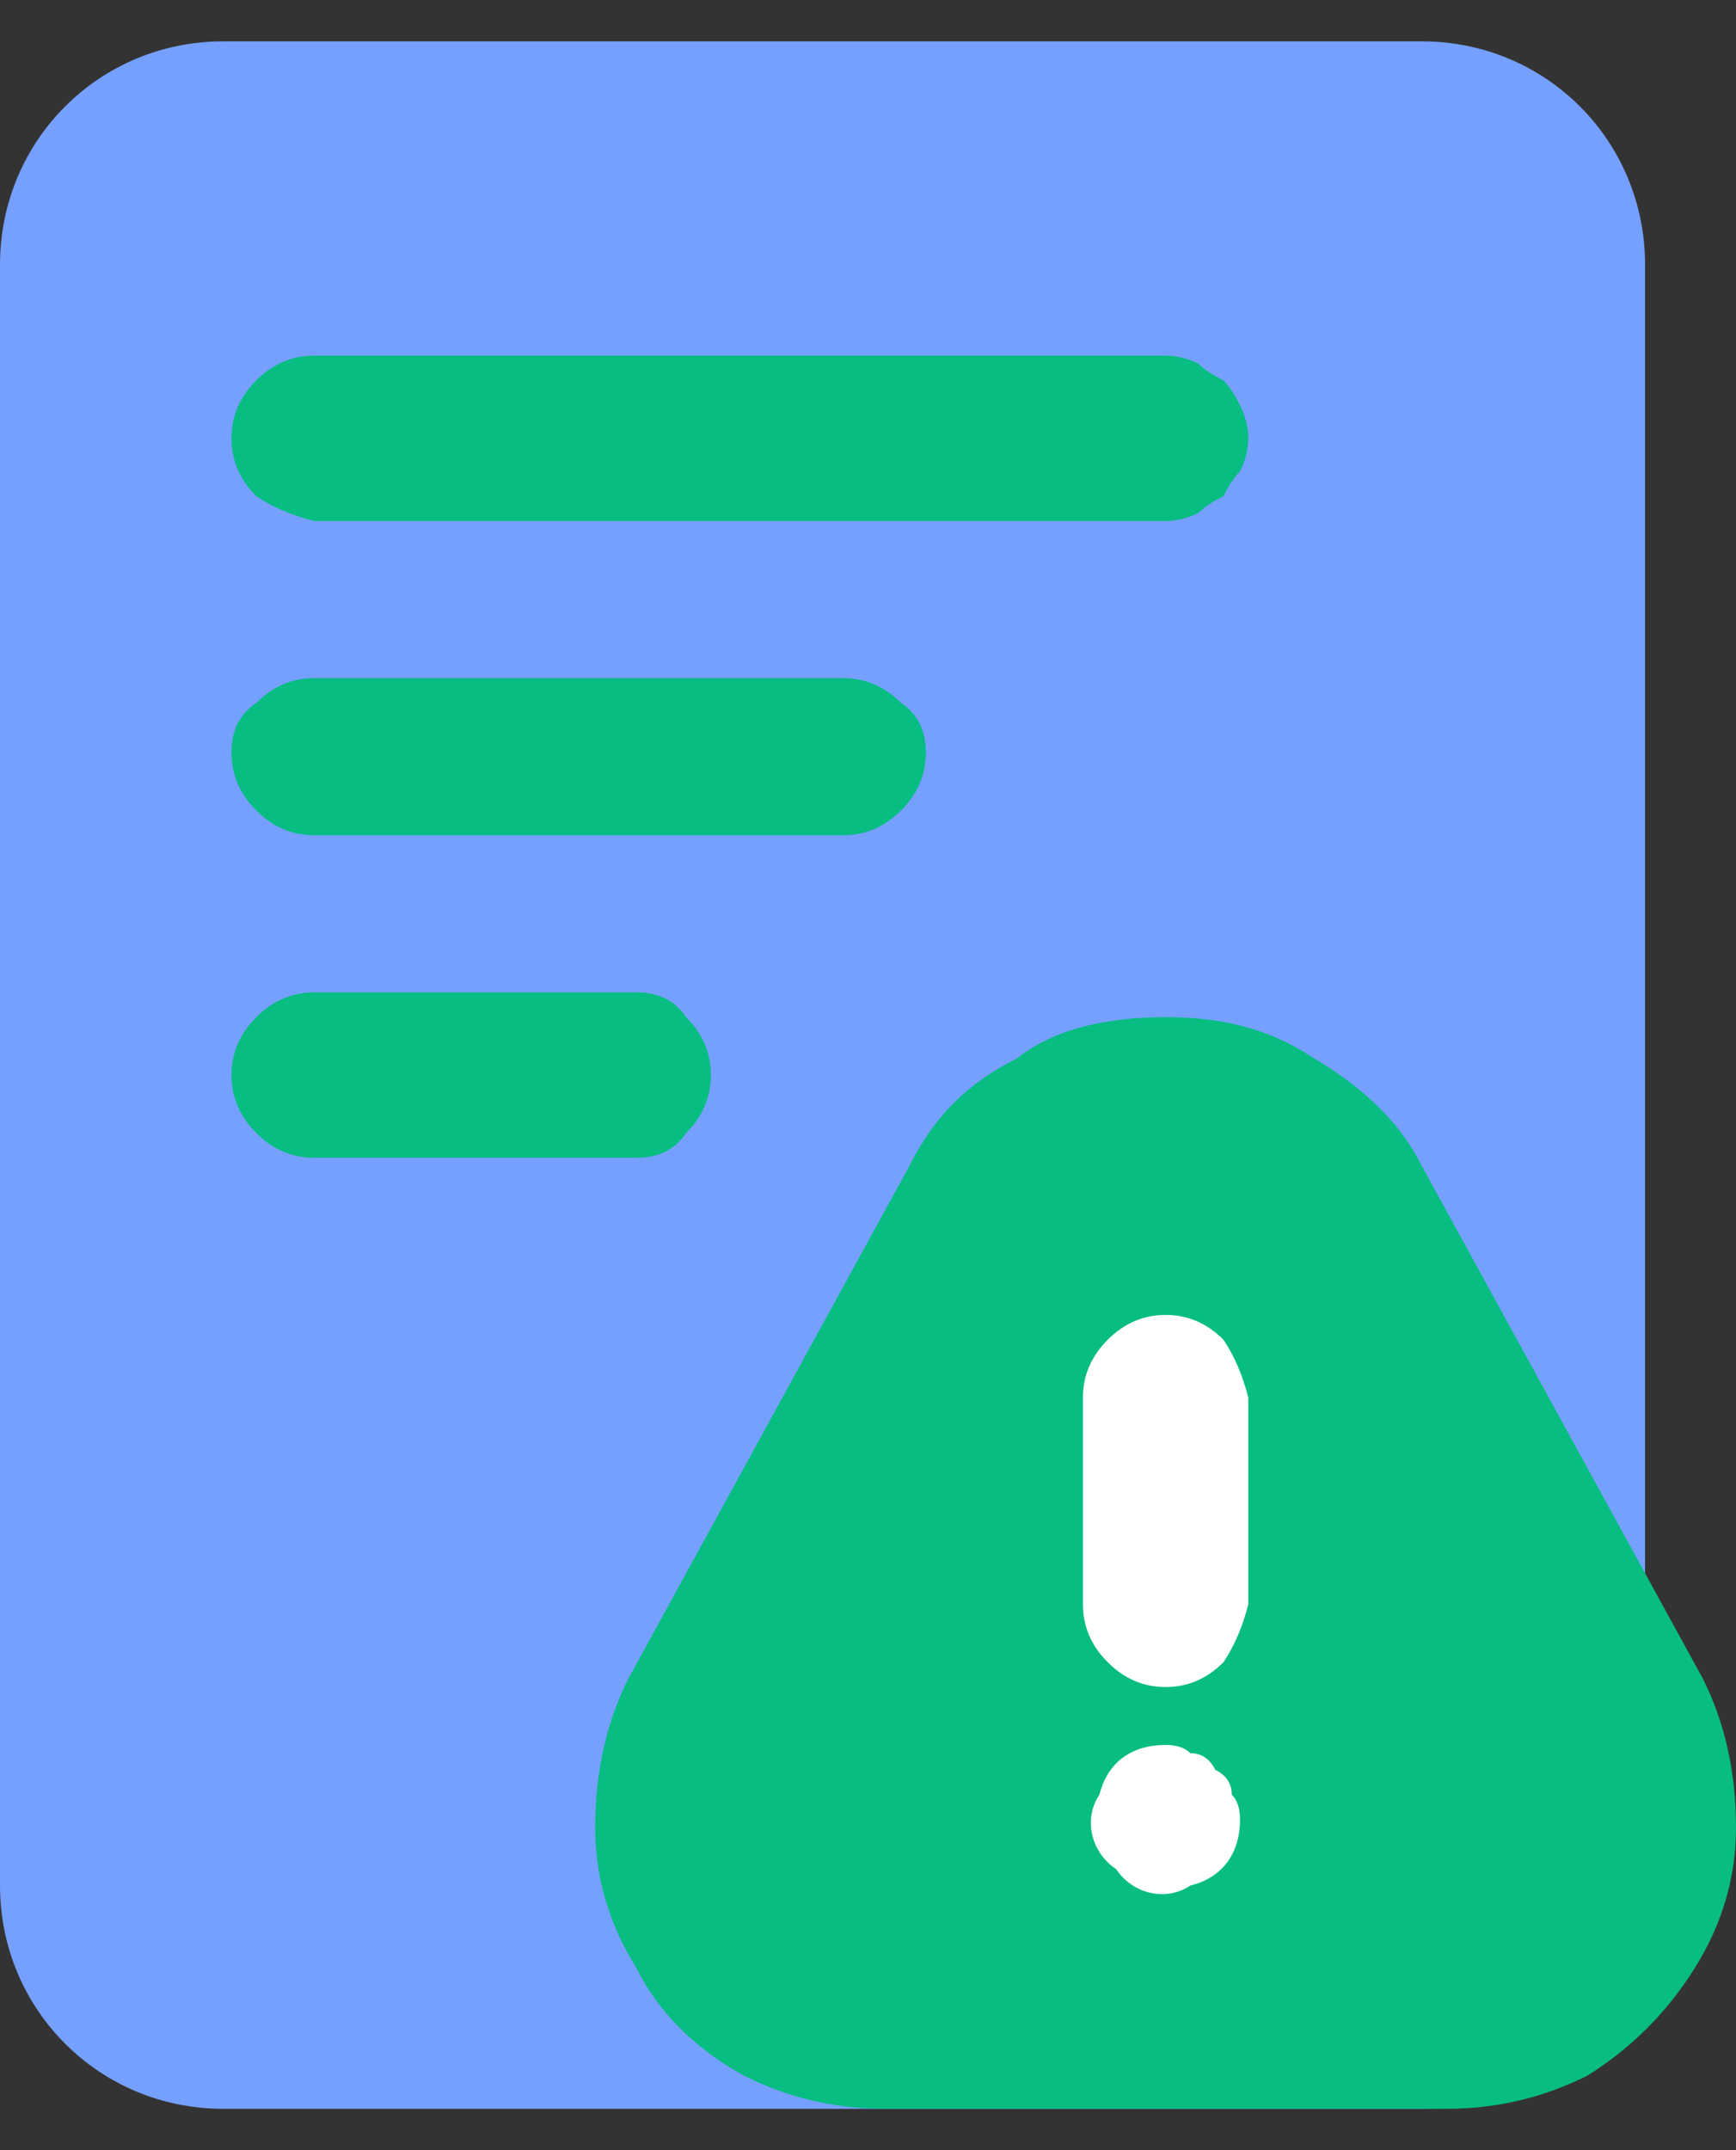
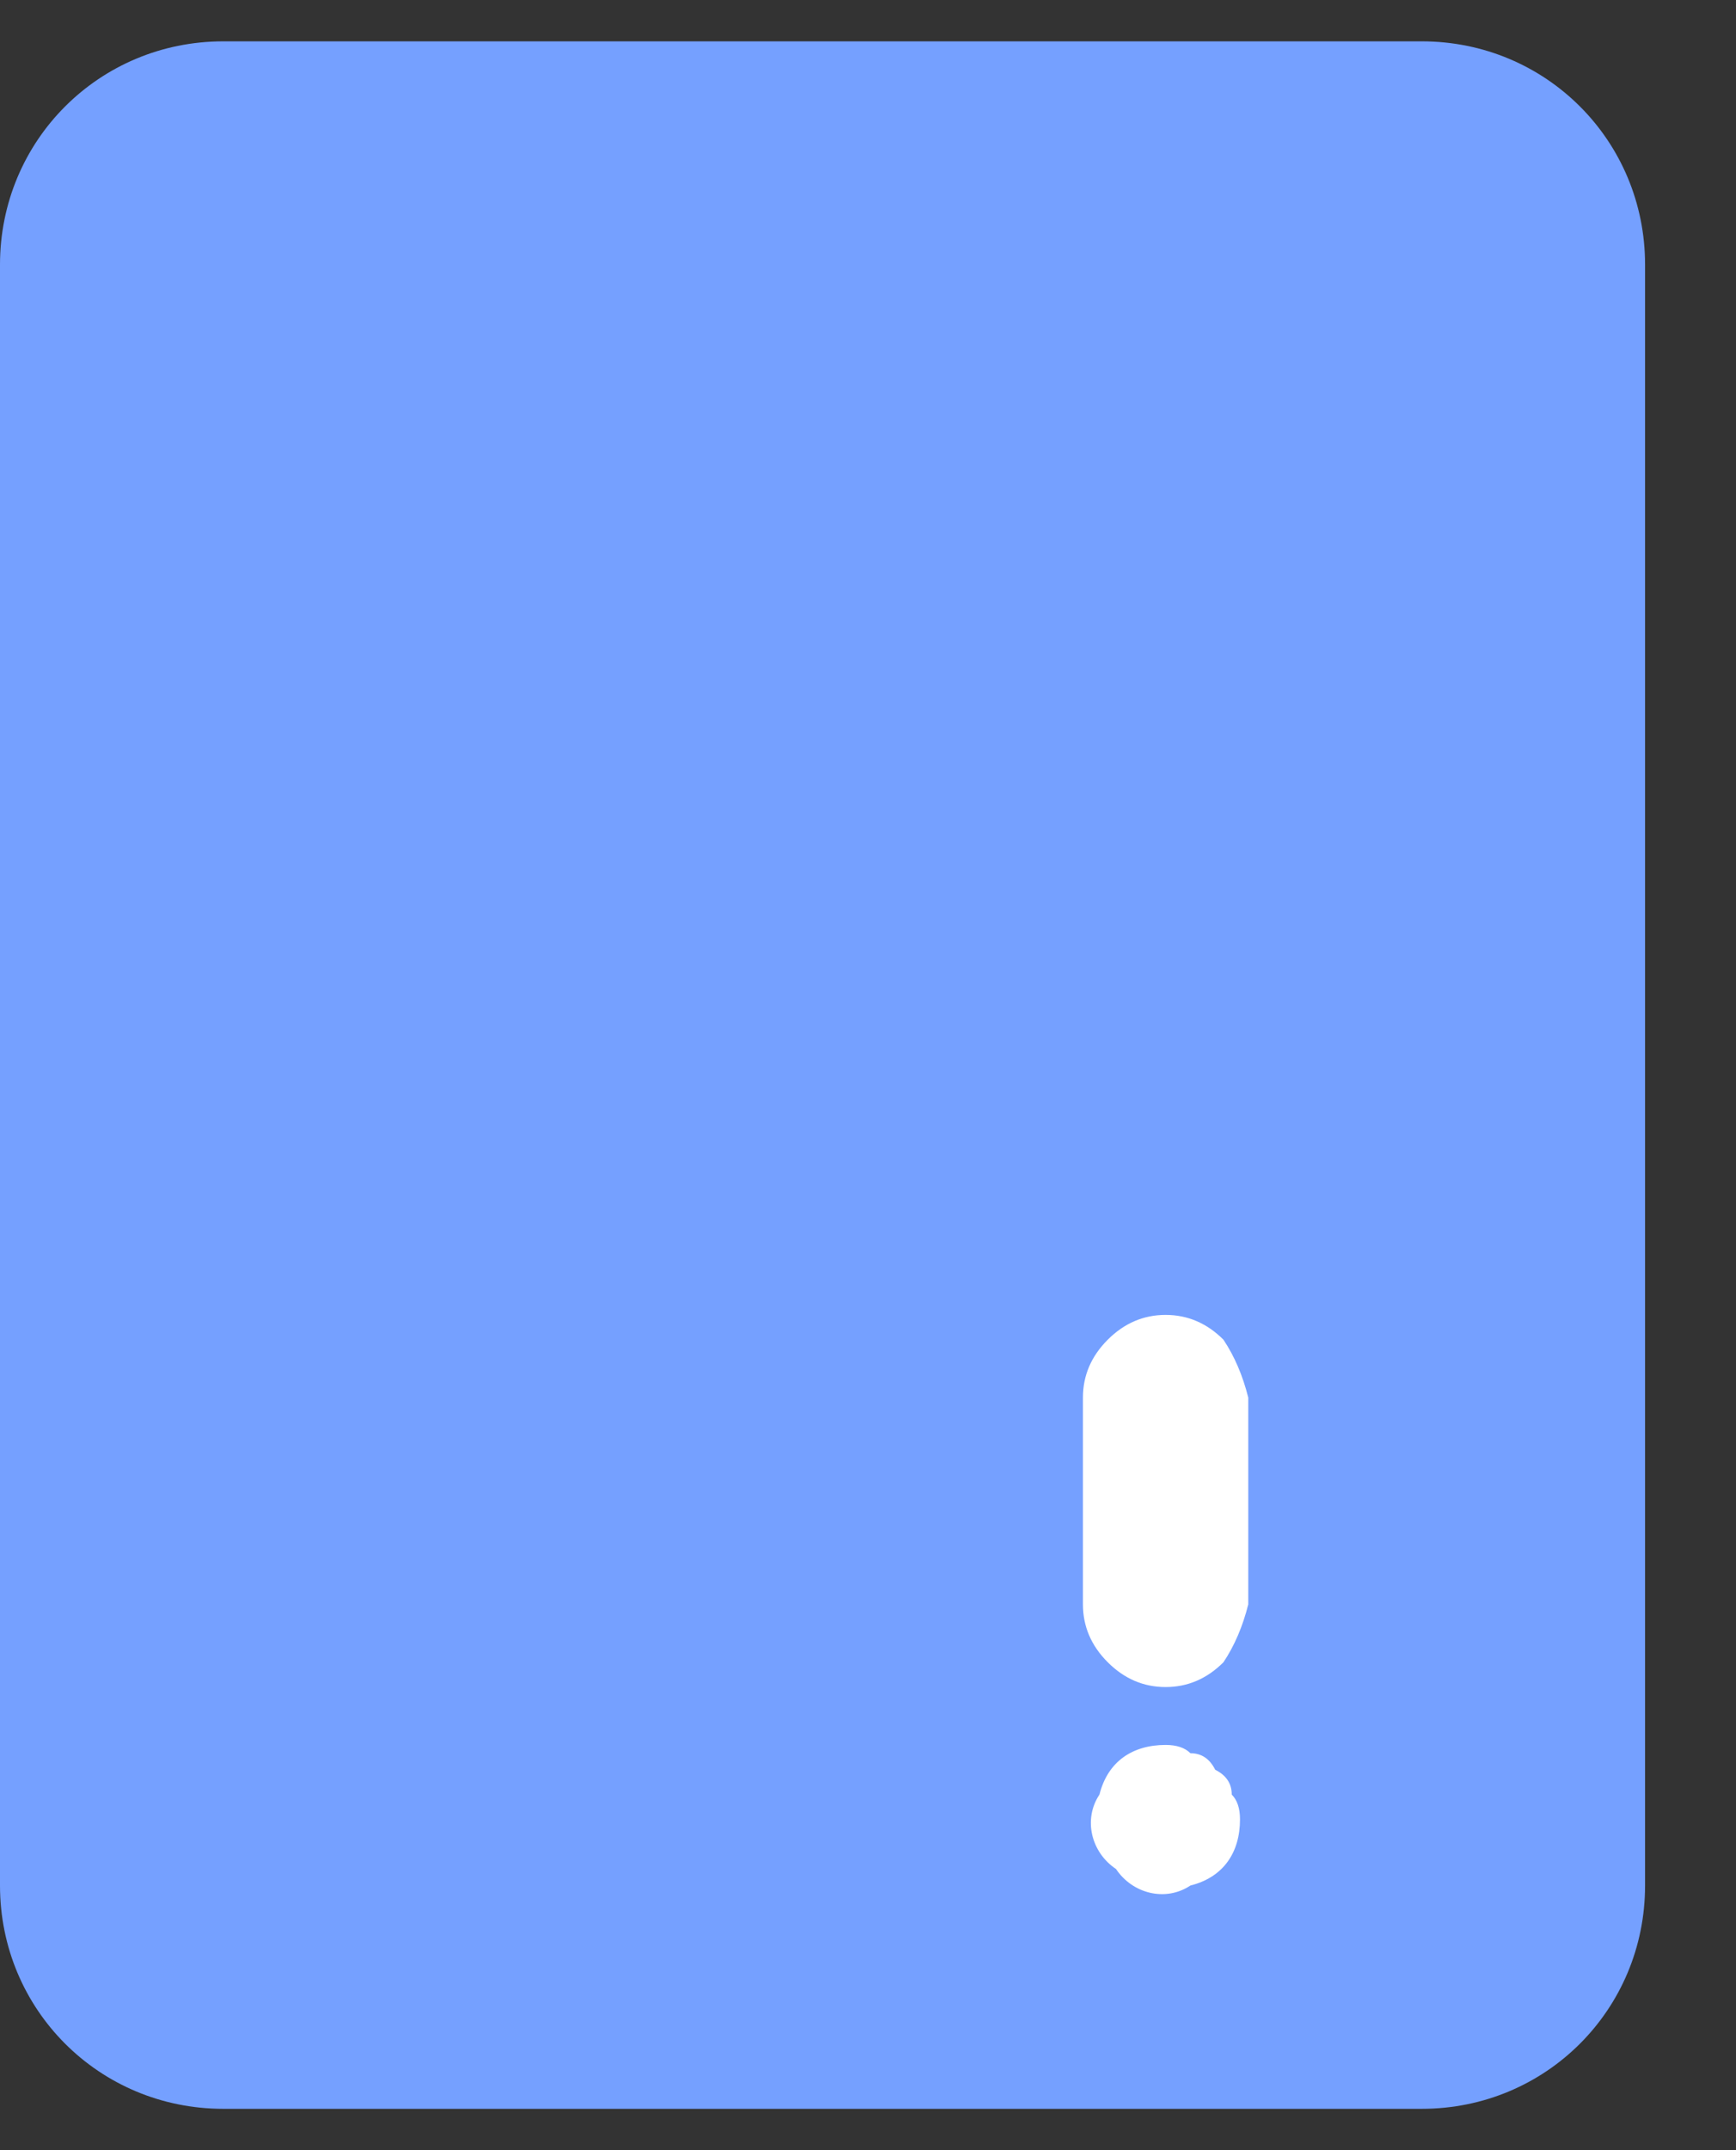
<svg xmlns="http://www.w3.org/2000/svg" version="1.2" viewBox="0 0 21 26" width="21" height="26">
  <rect x="0" y="0" width="21" height="26" fill="#333333" stroke="none" />
  <style>.a{opacity:0;fill:#fff}.b{fill:#75a0ff}.c{fill:#07bd82}.d{fill:#fff}</style>
-   <path class="a" d="m-11-8h42v42h-42z" />
  <path class="b" d="m2.7 0.5h14.5c1.5 0 2.7 1.2 2.7 2.7v19.6c0 1.5-1.2 2.7-2.7 2.7h-14.5c-1.5 0-2.7-1.2-2.7-2.7v-19.6c0-1.5 1.2-2.7 2.7-2.7z" />
-   <path fill-rule="evenodd" class="c" d="m15 4.9q-0.1-0.2-0.2-0.3-0.2-0.1-0.3-0.2-0.2-0.1-0.4-0.1h-10.3q-0.4 0-0.7 0.3-0.3 0.3-0.3 0.7 0 0.4 0.3 0.7 0.3 0.2 0.7 0.3h10.3q0.2 0 0.4-0.1 0.1-0.1 0.3-0.2 0.1-0.2 0.2-0.3 0.1-0.2 0.1-0.4 0-0.2-0.1-0.4zm-4.8 3.3h-6.4q-0.4 0-0.7 0.3-0.3 0.2-0.3 0.6 0 0.4 0.3 0.7 0.3 0.3 0.7 0.3h6.4q0.4 0 0.7-0.3 0.3-0.3 0.3-0.7 0-0.4-0.3-0.6-0.3-0.3-0.7-0.3zm-2.5 3.8h-3.9q-0.4 0-0.7 0.3-0.3 0.3-0.3 0.7 0 0.4 0.3 0.7 0.3 0.3 0.7 0.3h3.9q0.4 0 0.6-0.3 0.3-0.3 0.3-0.7 0-0.4-0.3-0.7-0.2-0.3-0.6-0.3zm12.9 8.3l-3.4-6.2c-0.3-0.6-0.8-1-1.3-1.3-0.6-0.4-1.2-0.5-1.8-0.5-0.6 0-1.3 0.1-1.8 0.5-0.6 0.3-1 0.7-1.3 1.3l-3.4 6.2q-0.4 0.8-0.4 1.8 0 0.9 0.5 1.7 0.4 0.8 1.3 1.3 0.8 0.4 1.7 0.4h6.8q0.9 0 1.7-0.4 0.8-0.5 1.3-1.3 0.5-0.8 0.5-1.7 0-1-0.4-1.8z" />
  <path fill-rule="evenodd" class="d" d="m15.1 16.9v2.5q-0.1 0.4-0.3 0.7-0.3 0.3-0.7 0.3-0.4 0-0.7-0.3-0.3-0.3-0.3-0.7v-2.5q0-0.4 0.3-0.7 0.3-0.3 0.7-0.3 0.4 0 0.7 0.3 0.2 0.3 0.3 0.7zm-0.7 4.3q0.2 0 0.3 0.2 0.2 0.1 0.2 0.3 0.1 0.1 0.1 0.3c0 0.4-0.2 0.7-0.6 0.8-0.3 0.2-0.7 0.1-0.9-0.2-0.3-0.2-0.4-0.6-0.2-0.9 0.1-0.4 0.4-0.6 0.8-0.6q0.2 0 0.3 0.1z" />
</svg>